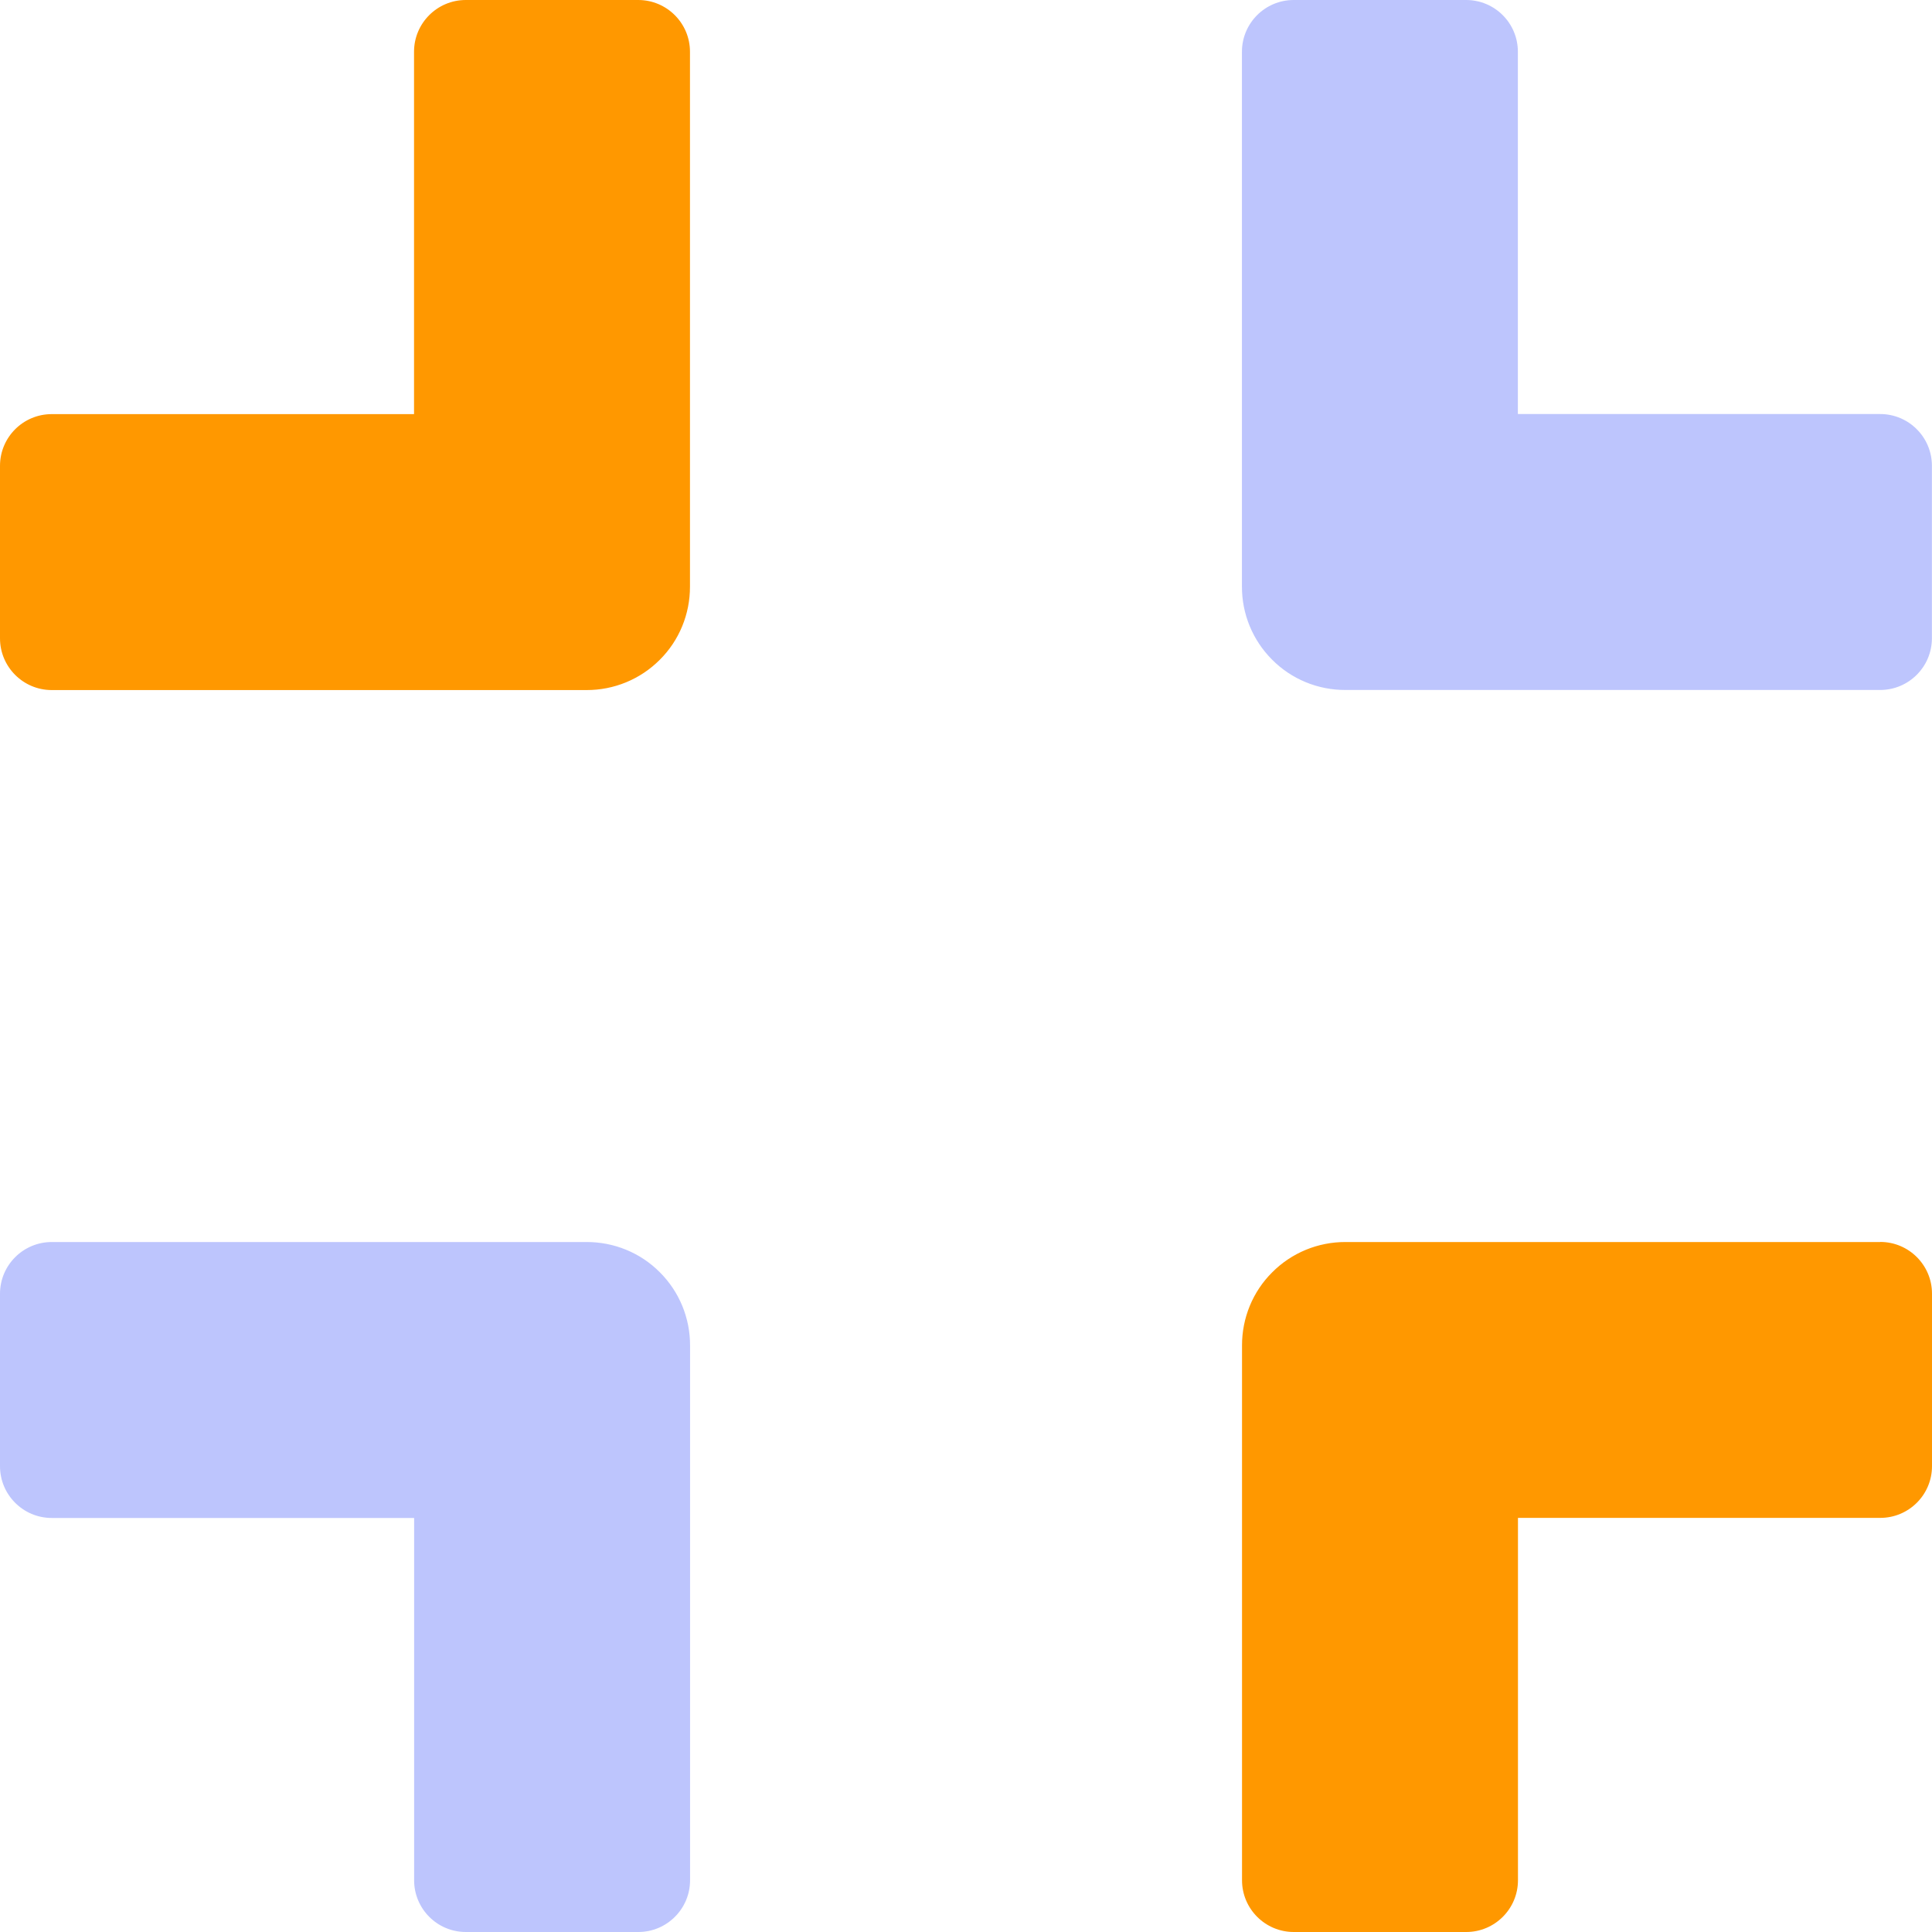
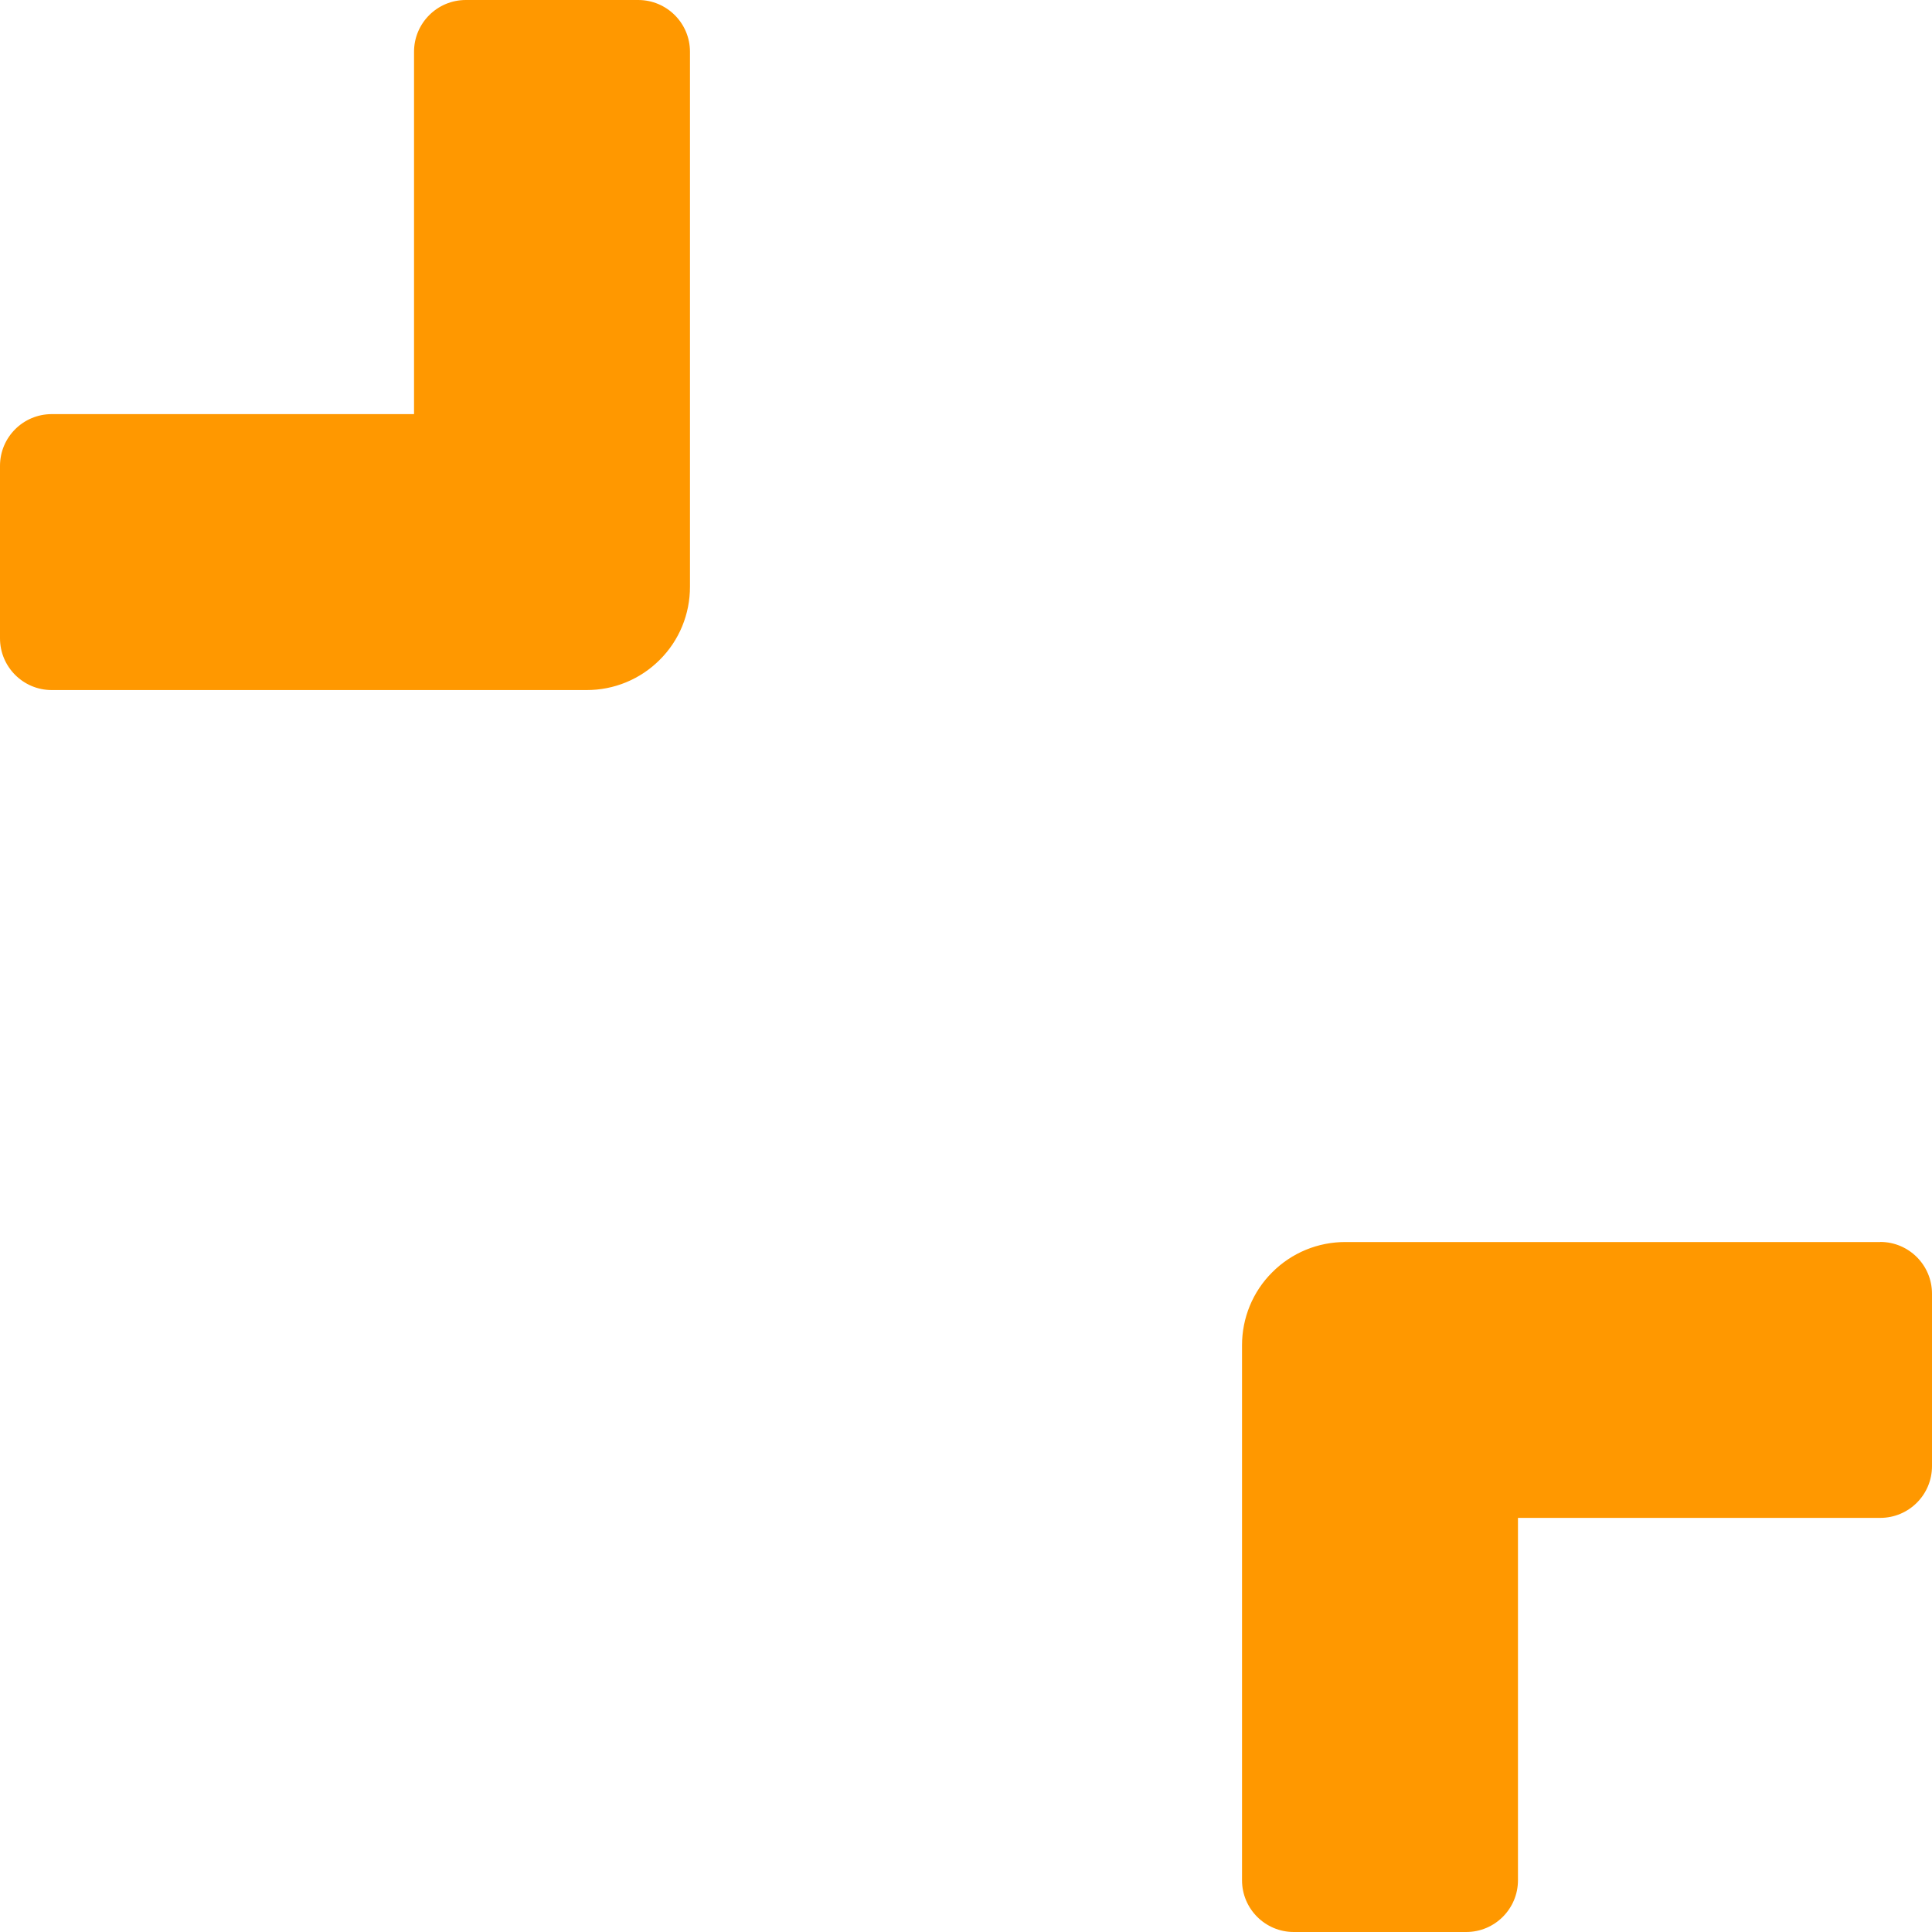
<svg xmlns="http://www.w3.org/2000/svg" width="23" height="23" viewBox="0 0 23 23">
  <g fill="none" fill-rule="evenodd">
    <g fill-rule="nonzero">
      <g>
-         <path fill="#5A70FB" d="M22.384 4.929H18.07V.616c0-.34-.275-.616-.616-.616h-2.053c-.34 0-.616.276-.616.616v6.366c-.001.327.128.641.36.872.23.232.545.361.872.36h6.366c.34 0 .616-.276.616-.616V5.545c0-.34-.276-.616-.616-.616zM6.982 14.786H.616c-.34 0-.616.276-.616.616v2.053c0 .34.276.616.616.616H4.93v4.313c0 .34.275.616.616.616h2.053c.34 0 .616-.276.616-.616v-6.366c.001-.327-.128-.641-.36-.872-.23-.232-.545-.361-.872-.36z" opacity=".4" transform="translate(-448 -820) translate(448 820)" />
        <path fill="#FF9800" d="M22.384 14.786h-6.366c-.327-.001-.641.128-.872.36-.232.23-.361.545-.36.872v6.366c0 .34.276.616.616.616h2.053c.34 0 .616-.276.616-.616V18.07h4.313c.34 0 .616-.275.616-.616v-2.053c0-.34-.276-.616-.616-.616zM7.598 0H5.545c-.34 0-.616.276-.616.616V4.93H.616c-.34 0-.616.275-.616.616v2.053c0 .34.276.616.616.616h6.366c.327.001.641-.128.872-.36.232-.23.361-.545.36-.872V.616c0-.34-.276-.616-.616-.616z" transform="translate(-448 -820) translate(448 820)" />
      </g>
    </g>
  </g>
</svg>